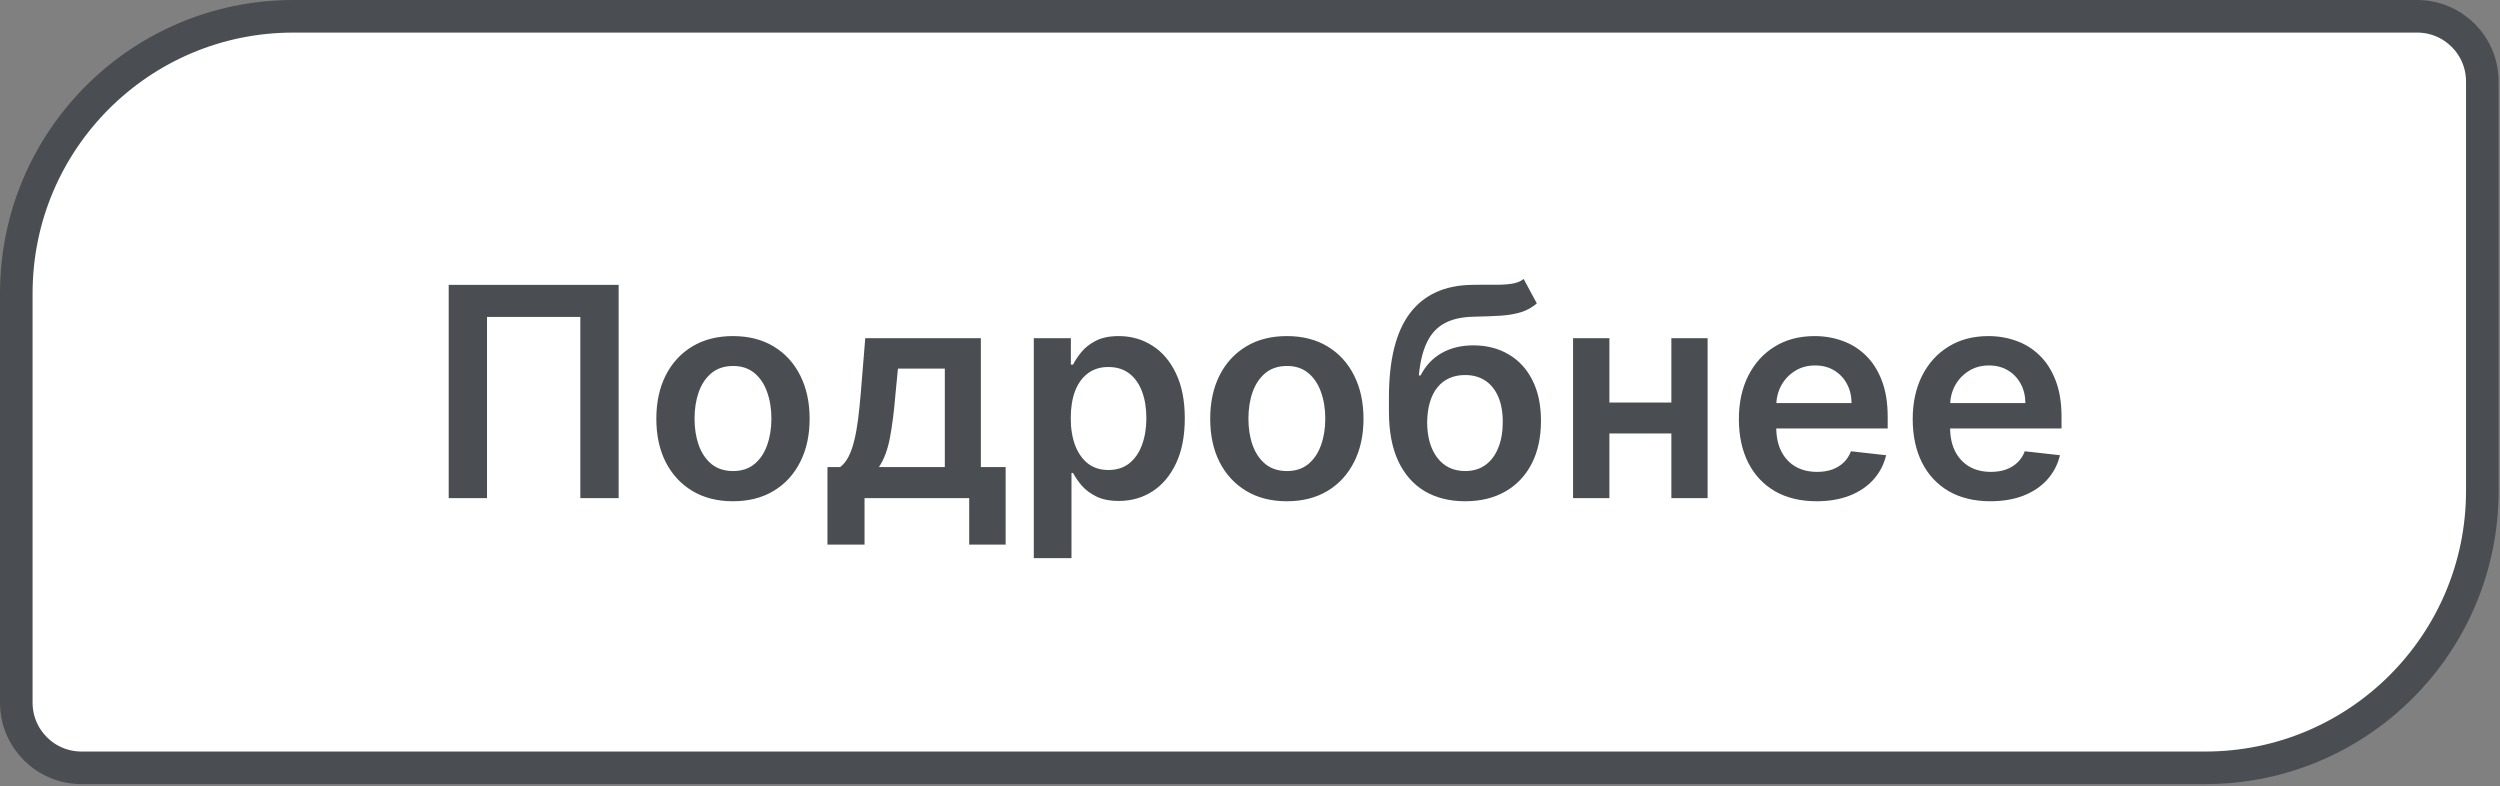
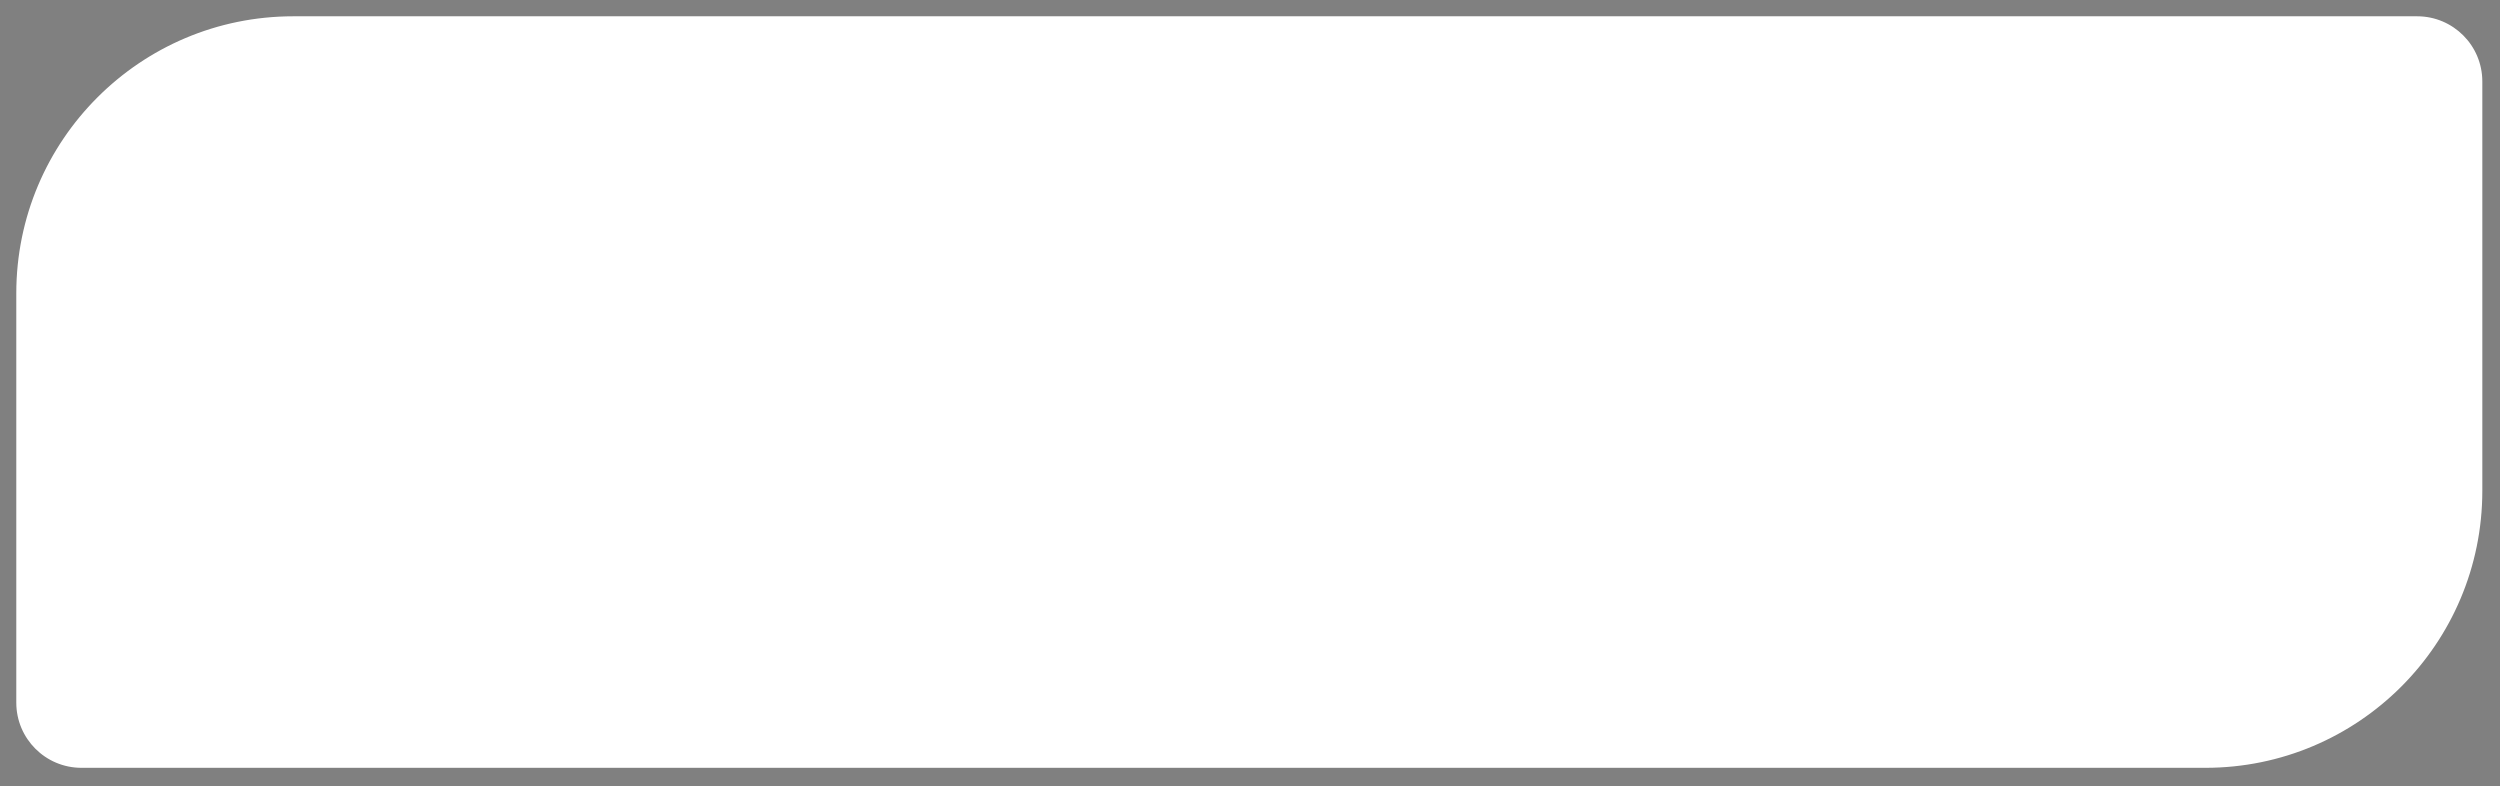
<svg xmlns="http://www.w3.org/2000/svg" width="601" height="189" viewBox="0 0 601 189" fill="none">
  <rect x="0" y="0" width="601" height="189" fill="#808080" stroke="none" />
  <path d="M70.5 3.917H581.083C589.736 3.917 596.75 10.931 596.75 19.583V118C596.75 154.773 566.94 184.583 530.167 184.583H19.583C10.931 184.583 3.917 177.569 3.917 168.917V70.5C3.917 33.727 33.727 3.917 70.5 3.917Z" fill="white" />
-   <path d="M70.5 3.917H581.083C589.736 3.917 596.75 10.931 596.75 19.583V118C596.75 154.773 566.94 184.583 530.167 184.583H19.583C10.931 184.583 3.917 177.569 3.917 168.917V70.5C3.917 33.727 33.727 3.917 70.5 3.917Z" stroke="#4A4D51" stroke-width="7.833" />
-   <path d="M148.725 68.477V119.75H139.512V76.188H117.08V119.75H107.867V68.477H148.725ZM176.208 120.501C172.452 120.501 169.198 119.675 166.444 118.023C163.69 116.37 161.553 114.059 160.035 111.088C158.533 108.117 157.781 104.645 157.781 100.673C157.781 96.701 158.533 93.221 160.035 90.233C161.553 87.246 163.69 84.926 166.444 83.273C169.198 81.621 172.452 80.795 176.208 80.795C179.963 80.795 183.218 81.621 185.971 83.273C188.725 84.926 190.853 87.246 192.355 90.233C193.874 93.221 194.634 96.701 194.634 100.673C194.634 104.645 193.874 108.117 192.355 111.088C190.853 114.059 188.725 116.37 185.971 118.023C183.218 119.675 179.963 120.501 176.208 120.501ZM176.258 113.241C178.294 113.241 179.996 112.682 181.365 111.563C182.734 110.428 183.752 108.91 184.419 107.007C185.104 105.104 185.446 102.985 185.446 100.648C185.446 98.295 185.104 96.166 184.419 94.264C183.752 92.344 182.734 90.817 181.365 89.682C179.996 88.547 178.294 87.98 176.258 87.98C174.171 87.98 172.436 88.547 171.05 89.682C169.682 90.817 168.655 92.344 167.971 94.264C167.303 96.166 166.969 98.295 166.969 100.648C166.969 102.985 167.303 105.104 167.971 107.007C168.655 108.91 169.682 110.428 171.05 111.563C172.436 112.682 174.171 113.241 176.258 113.241ZM198.921 130.916V112.289H201.975C202.793 111.655 203.478 110.796 204.028 109.711C204.579 108.609 205.03 107.316 205.38 105.83C205.747 104.328 206.048 102.651 206.281 100.798C206.515 98.929 206.724 96.918 206.907 94.765L208.009 81.296H235.798V112.289H241.757V130.916H232.994V119.75H207.834V130.916H198.921ZM211.289 112.289H227.136V88.606H215.87L215.269 94.765C214.935 98.837 214.493 102.325 213.942 105.229C213.392 108.134 212.507 110.487 211.289 112.289ZM248.523 134.17V81.296H257.435V87.654H257.961C258.428 86.72 259.088 85.727 259.939 84.675C260.79 83.607 261.942 82.697 263.394 81.946C264.846 81.179 266.698 80.795 268.952 80.795C271.923 80.795 274.601 81.554 276.988 83.073C279.391 84.575 281.294 86.803 282.696 89.757C284.115 92.695 284.824 96.3 284.824 100.573C284.824 104.795 284.131 108.384 282.746 111.338C281.361 114.292 279.475 116.545 277.088 118.098C274.701 119.65 271.998 120.426 268.977 120.426C266.774 120.426 264.946 120.059 263.494 119.324C262.042 118.59 260.874 117.705 259.989 116.671C259.121 115.619 258.445 114.626 257.961 113.691H257.586V134.17H248.523ZM257.41 100.523C257.41 103.01 257.761 105.188 258.462 107.057C259.179 108.926 260.206 110.387 261.541 111.438C262.893 112.473 264.529 112.99 266.448 112.99C268.451 112.99 270.128 112.456 271.48 111.388C272.832 110.303 273.85 108.826 274.535 106.957C275.236 105.071 275.586 102.926 275.586 100.523C275.586 98.136 275.244 96.016 274.56 94.164C273.875 92.311 272.857 90.859 271.505 89.808C270.153 88.756 268.468 88.23 266.448 88.23C264.512 88.23 262.868 88.739 261.516 89.757C260.164 90.776 259.138 92.203 258.437 94.038C257.752 95.874 257.41 98.036 257.41 100.523ZM309.359 120.501C305.604 120.501 302.349 119.675 299.595 118.023C296.841 116.37 294.705 114.059 293.186 111.088C291.684 108.117 290.933 104.645 290.933 100.673C290.933 96.701 291.684 93.221 293.186 90.233C294.705 87.246 296.841 84.926 299.595 83.273C302.349 81.621 305.604 80.795 309.359 80.795C313.114 80.795 316.369 81.621 319.123 83.273C321.877 84.926 324.005 87.246 325.507 90.233C327.026 93.221 327.785 96.701 327.785 100.673C327.785 104.645 327.026 108.117 325.507 111.088C324.005 114.059 321.877 116.37 319.123 118.023C316.369 119.675 313.114 120.501 309.359 120.501ZM309.409 113.241C311.445 113.241 313.148 112.682 314.516 111.563C315.885 110.428 316.903 108.91 317.571 107.007C318.255 105.104 318.597 102.985 318.597 100.648C318.597 98.295 318.255 96.166 317.571 94.264C316.903 92.344 315.885 90.817 314.516 89.682C313.148 88.547 311.445 87.98 309.409 87.98C307.323 87.98 305.587 88.547 304.202 89.682C302.833 90.817 301.807 92.344 301.122 94.264C300.455 96.166 300.121 98.295 300.121 100.648C300.121 102.985 300.455 105.104 301.122 107.007C301.807 108.91 302.833 110.428 304.202 111.563C305.587 112.682 307.323 113.241 309.409 113.241ZM366.296 67.075L369.45 72.934C368.332 73.902 367.08 74.603 365.695 75.037C364.31 75.471 362.683 75.754 360.813 75.888C358.961 76.005 356.757 76.088 354.204 76.138C351.333 76.205 348.988 76.747 347.169 77.765C345.35 78.784 343.956 80.327 342.988 82.397C342.02 84.45 341.386 87.07 341.085 90.258H341.511C342.713 87.905 344.398 86.111 346.568 84.876C348.738 83.64 351.283 83.023 354.204 83.023C357.392 83.023 360.204 83.741 362.641 85.176C365.094 86.595 367.005 88.656 368.374 91.36C369.759 94.064 370.452 97.335 370.452 101.174C370.452 105.129 369.709 108.559 368.224 111.463C366.738 114.351 364.627 116.579 361.89 118.148C359.169 119.717 355.94 120.501 352.201 120.501C348.479 120.501 345.241 119.692 342.487 118.073C339.75 116.437 337.63 114.025 336.128 110.837C334.643 107.633 333.9 103.686 333.9 98.996V95.541C333.9 86.495 335.586 79.743 338.957 75.287C342.329 70.831 347.327 68.561 353.953 68.477C355.923 68.444 357.684 68.436 359.236 68.452C360.805 68.469 362.173 68.394 363.342 68.227C364.51 68.06 365.495 67.676 366.296 67.075ZM352.251 113.241C354.104 113.241 355.706 112.765 357.058 111.814C358.41 110.846 359.445 109.477 360.162 107.708C360.897 105.939 361.264 103.844 361.264 101.424C361.264 99.037 360.897 97.009 360.162 95.34C359.428 93.655 358.385 92.37 357.033 91.485C355.681 90.6 354.07 90.158 352.201 90.158C350.799 90.158 349.539 90.408 348.421 90.909C347.302 91.41 346.351 92.144 345.567 93.112C344.782 94.08 344.181 95.257 343.764 96.642C343.347 98.028 343.121 99.621 343.088 101.424C343.088 105.046 343.906 107.925 345.542 110.061C347.177 112.181 349.414 113.241 352.251 113.241ZM404.575 96.767V104.203H384.096V96.767H404.575ZM386.9 81.296V119.75H378.163V81.296H386.9ZM410.509 81.296V119.75H401.796V81.296H410.509ZM436.702 120.501C432.847 120.501 429.517 119.7 426.713 118.098C423.926 116.479 421.781 114.192 420.279 111.238C418.777 108.267 418.026 104.77 418.026 100.748C418.026 96.792 418.777 93.321 420.279 90.333C421.798 87.329 423.917 84.992 426.638 83.323C429.358 81.638 432.555 80.795 436.226 80.795C438.596 80.795 440.833 81.179 442.936 81.946C445.056 82.697 446.925 83.866 448.544 85.451C450.18 87.037 451.465 89.056 452.399 91.51C453.334 93.947 453.801 96.851 453.801 100.222V103.001H422.282V96.893H445.114C445.097 95.157 444.722 93.613 443.987 92.261C443.253 90.892 442.227 89.816 440.908 89.031C439.606 88.247 438.087 87.855 436.352 87.855C434.499 87.855 432.872 88.305 431.47 89.207C430.068 90.091 428.974 91.26 428.19 92.712C427.422 94.147 427.03 95.724 427.013 97.443V102.776C427.013 105.012 427.422 106.932 428.24 108.534C429.058 110.12 430.201 111.338 431.67 112.189C433.139 113.024 434.858 113.441 436.827 113.441C438.146 113.441 439.339 113.257 440.407 112.89C441.476 112.506 442.402 111.947 443.186 111.213C443.971 110.479 444.563 109.569 444.964 108.484L453.426 109.435C452.892 111.672 451.874 113.625 450.371 115.294C448.886 116.946 446.983 118.231 444.663 119.149C442.343 120.05 439.69 120.501 436.702 120.501ZM478.493 120.501C474.637 120.501 471.307 119.7 468.503 118.098C465.716 116.479 463.571 114.192 462.069 111.238C460.567 108.267 459.816 104.77 459.816 100.748C459.816 96.792 460.567 93.321 462.069 90.333C463.588 87.329 465.708 84.992 468.428 83.323C471.149 81.638 474.345 80.795 478.017 80.795C480.387 80.795 482.623 81.179 484.726 81.946C486.846 82.697 488.715 83.866 490.334 85.451C491.97 87.037 493.255 89.056 494.19 91.51C495.125 93.947 495.592 96.851 495.592 100.222V103.001H464.072V96.893H486.905C486.888 95.157 486.512 93.613 485.778 92.261C485.044 90.892 484.017 89.816 482.699 89.031C481.397 88.247 479.878 87.855 478.142 87.855C476.289 87.855 474.662 88.305 473.26 89.207C471.858 90.091 470.765 91.26 469.981 92.712C469.213 94.147 468.821 95.724 468.804 97.443V102.776C468.804 105.012 469.213 106.932 470.031 108.534C470.848 110.12 471.992 111.338 473.46 112.189C474.929 113.024 476.648 113.441 478.618 113.441C479.936 113.441 481.13 113.257 482.198 112.89C483.266 112.506 484.192 111.947 484.977 111.213C485.761 110.479 486.354 109.569 486.754 108.484L495.216 109.435C494.682 111.672 493.664 113.625 492.162 115.294C490.677 116.946 488.774 118.231 486.454 119.149C484.134 120.05 481.48 120.501 478.493 120.501Z" fill="#4A4D51" />
</svg>